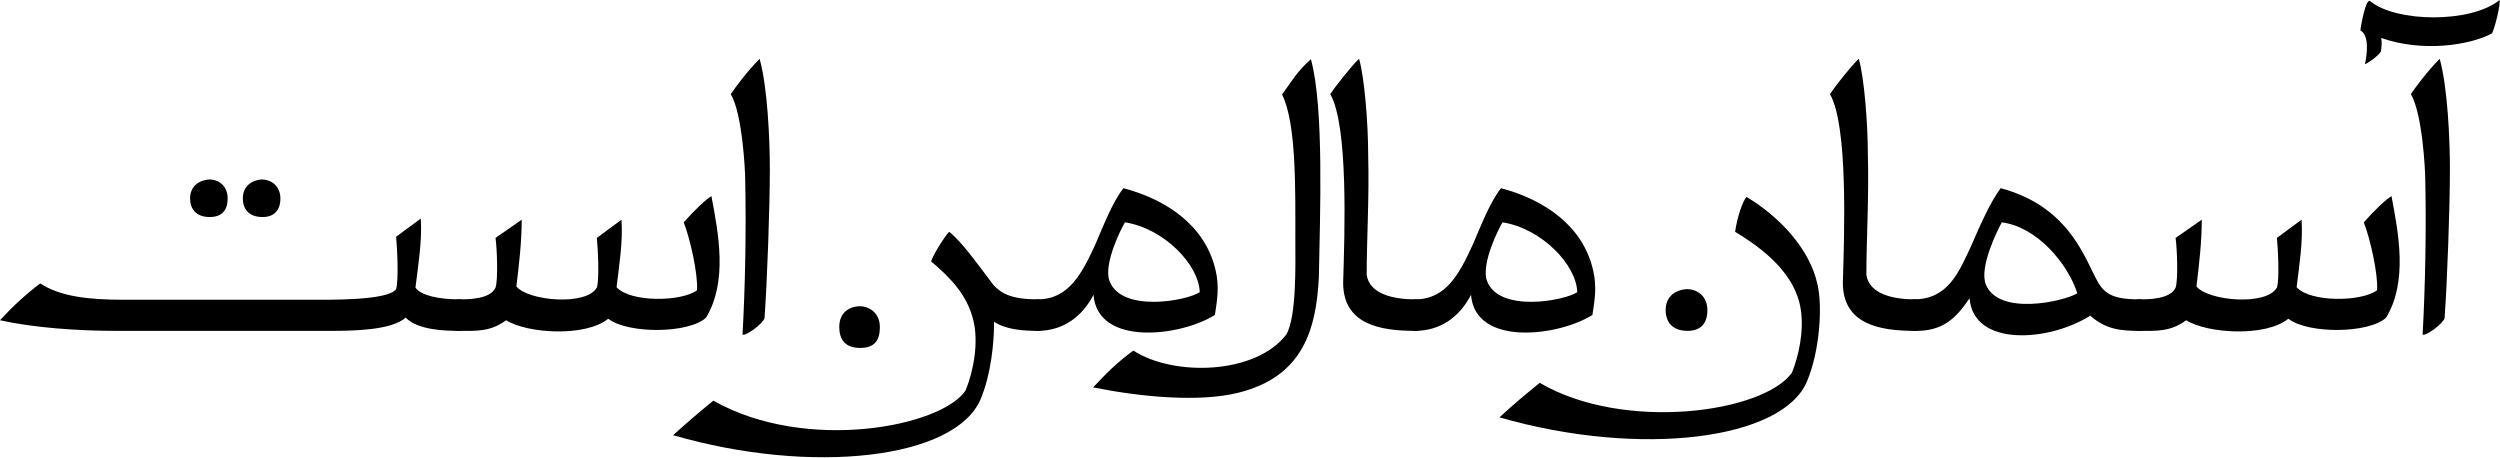
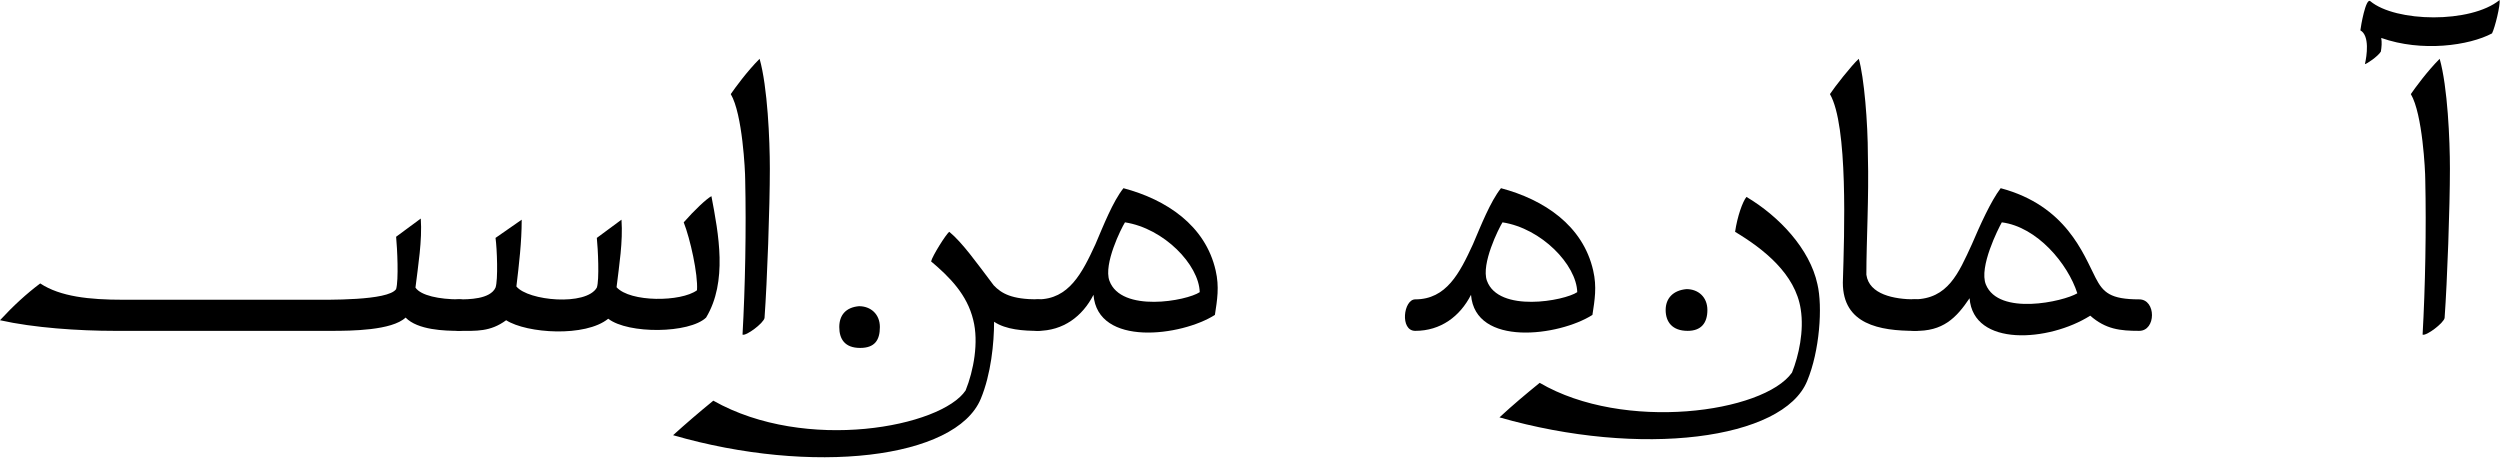
<svg xmlns="http://www.w3.org/2000/svg" width="658.9" height="120.6">
  <g transform="scale(.1)">
    <path fill="#000000" d="M 88,672 C 95,575 102,379 102,279 102,203 96,63 75,-11 42,22 10,66 -1,82 30,134 37,286 37,306 40,437 37,592 30,716 40,720 86,685 88,672 L 88,672 " transform="translate(6355, 166)" />
    <path fill="#000000" d="M -184,33 C -183,23 -170,-53 -158,-44 -91,12 107,15 183,-47 185,-33 171,25 163,41 103,73 -22,91 -129,53 -127,65 -128,77 -130,89 -138,102 -168,122 -172,122 -167,100 -159,47 -184,33 L -184,33 " transform="translate(6405, 47)" />
-     <path fill="#000000" d="M 0,353 C 45,353 82,356 124,325 179,360 333,370 393,321 446,362 607,360 651,318 708,223 684,98 665,-2 652,5 620,35 592,67 609,110 630,204 627,246 585,277 451,278 415,238 422,179 432,119 428,60 L 363,108 C 366,136 370,219 363,239 335,288 182,274 151,236 158,177 165,119 165,60 L 96,108 C 100,136 103,219 96,239 82,270 24,270 0,270 -41,270 -41,353 0,353 L 0,353 " transform="translate(5638, 519)" />
    <path fill="#000000" d="M 591,364 C 636,364 636,281 591,281 515,281 496,263 476,224 444,162 399,34 226,-12 200,22 171,87 150,136 115,212 87,280 -2,281 -33,281 -43,363 -2,364 74,366 109,330 144,278 154,407 353,393 462,324 503,360 541,364 591,364 M 428,265 C 391,287 221,325 187,242 168,196 220,94 229,78 322,90 403,187 428,265 L 428,265 " transform="translate(5047, 508)" />
-     <path fill="#000000" d="M 220,717 C 261,717 261,634 220,634 165,634 99,621 92,569 92,479 99,365 96,255 96,169 86,48 72,0 53,17 7,76 -4,93 44,176 34,459 30,590 30,700 127,717 220,717 L 220,717 " transform="translate(4827, 155)" />
+     <path fill="#000000" d="M 220,717 C 261,717 261,634 220,634 165,634 99,621 92,569 92,479 99,365 96,255 96,169 86,48 72,0 53,17 7,76 -4,93 44,176 34,459 30,590 30,700 127,717 220,717 " transform="translate(4827, 155)" />
    <path fill="#000000" d="M 85,-43 C 50,-40 30,-19 30,12 30,43 47,67 88,67 123,67 140,47 140,12 140,-22 116,-43 85,-43 M 213,-194 C 288,-149 372,-83 386,10 395,67 381,132 363,177 288,283 -80,334 -302,204 -340,235 -370,260 -408,295 -36,402 340,354 403,199 436,120 444,3 430,-56 410,-149 329,-235 243,-286 233,-274 219,-235 213,-194 L 213,-194 " transform="translate(4360, 805)" />
    <path fill="#000000" d="M 427,269 C 393,292 220,324 189,239 173,195 220,101 230,85 333,101 425,197 427,269 M 226,-5 C 198,30 173,94 152,143 117,219 82,288 0,288 -31,288 -41,371 0,371 67,371 118,333 147,276 158,414 379,385 467,329 473,290 479,255 469,212 442,93 339,25 226,-5 L 226,-5 " transform="translate(3730, 501)" />
-     <path fill="#000000" d="M 220,717 C 261,717 261,634 220,634 165,634 99,621 92,569 92,479 99,365 96,255 96,169 86,48 72,0 53,17 7,76 -4,93 44,176 34,459 30,590 30,700 127,717 220,717 L 220,717 " transform="translate(3510, 155)" />
-     <path fill="#000000" d="M 111,398 C 114,233 125,-50 90,-177 52,-143 42,-122 14,-84 52,-8 49,167 49,298 49,360 53,501 25,549 -56,654 -271,660 -378,591 -421,622 -451,653 -484,688 -360,713 -204,728 -101,702 72,659 104,531 111,398 L 111,398 " transform="translate(3365, 333)" />
    <path fill="#000000" d="M 427,269 C 393,292 220,324 189,239 173,195 220,101 230,85 333,101 425,197 427,269 M 226,-5 C 198,30 173,94 152,143 117,219 82,288 0,288 -31,288 -41,371 0,371 67,371 118,333 147,276 158,414 379,385 467,329 473,290 479,255 469,212 442,93 339,25 226,-5 L 226,-5 " transform="translate(2735, 501)" />
    <path fill="#000000" d="M 553,-73 C 594,-73 594,-156 553,-156 485,-156 458,-171 437,-193 391,-254 354,-306 320,-334 312,-329 275,-270 272,-256 322,-214 367,-168 383,-102 398,-43 384,32 363,84 299,180 -58,249 -302,111 -340,142 -376,173 -408,202 -42,308 337,265 403,106 430,41 438,-41 438,-97 469,-76 516,-73 553,-73 M 82,-138 C 47,-135 30,-114 30,-83 30,-52 44,-28 85,-28 123,-28 137,-48 137,-83 137,-117 113,-138 82,-138 L 82,-138 " transform="translate(2182, 945)" />
    <path fill="#000000" d="M 88,672 C 95,575 102,379 102,279 102,203 96,63 75,-11 42,22 10,66 -1,82 30,134 37,286 37,306 40,437 37,592 30,716 40,720 86,685 88,672 L 88,672 " transform="translate(1927, 166)" />
    <path fill="#000000" d="M 0,353 C 45,353 82,356 124,325 179,360 333,370 393,321 446,362 607,360 651,318 708,223 684,98 665,-2 652,5 620,35 592,67 609,110 630,204 627,246 585,277 451,278 415,238 422,179 432,119 428,60 L 363,108 C 366,136 370,219 363,239 335,288 182,274 151,236 158,177 165,119 165,60 L 96,108 C 100,136 103,219 96,239 82,270 24,270 0,270 -41,270 -41,353 0,353 L 0,353 " transform="translate(1210, 519)" />
    <path fill="#000000" d="M 1240,296 C 1281,294 1281,213 1240,213 1188,213 1139,203 1125,182 1132,124 1143,58 1139,0 L 1074,48 C 1077,79 1081,162 1074,186 1053,217 892,214 845,214 L 354,214 C 266,214 189,206 136,171 100,198 65,230 30,268 119,288 237,296 333,296 L 904,296 C 956,296 1063,295 1099,261 1131,294 1202,296 1240,296 L 1240,296 " transform="translate(-30, 576)" />
-     <path fill="#000000" d="M -69,0 C -101,3 -119,22 -119,50 -119,77 -104,99 -67,99 -35,99 -20,81 -20,50 -20,19 -41,0 -69,0 M 69,0 C 38,3 20,22 20,50 20,77 35,99 72,99 103,99 119,81 119,50 119,19 97,0 69,0 L 69,0 " transform="translate(620, 473)" />
  </g>
</svg>